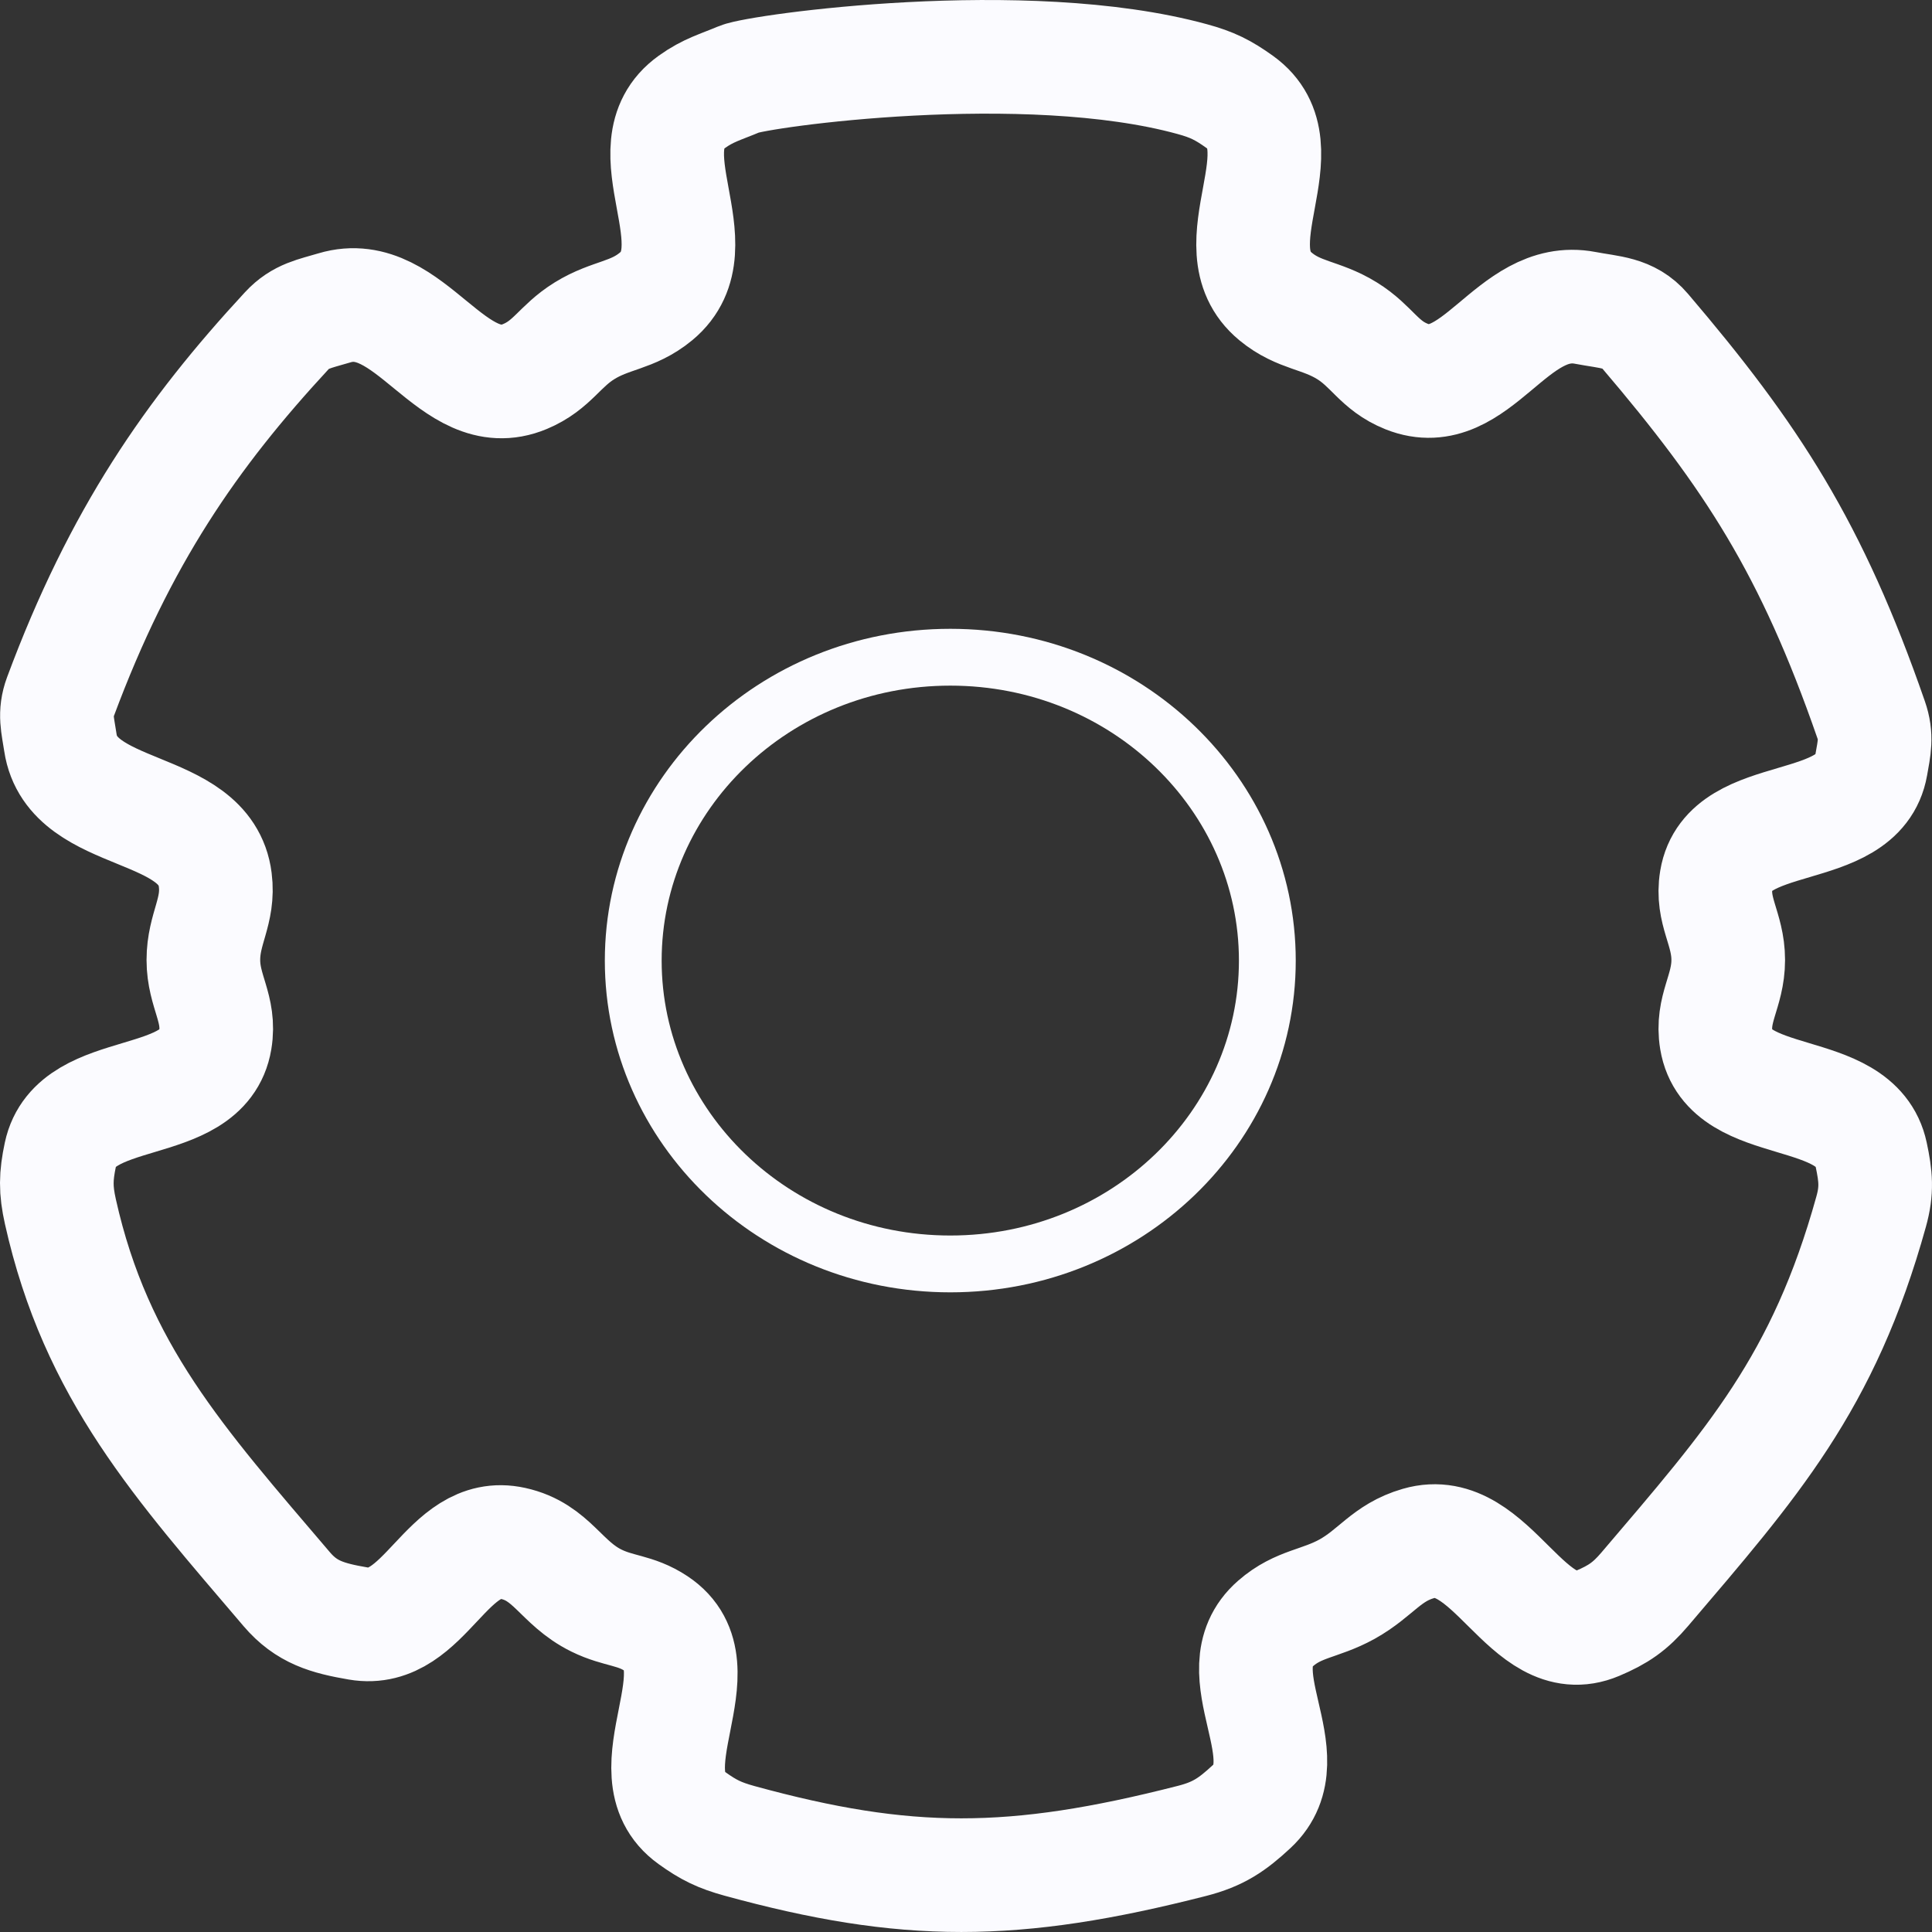
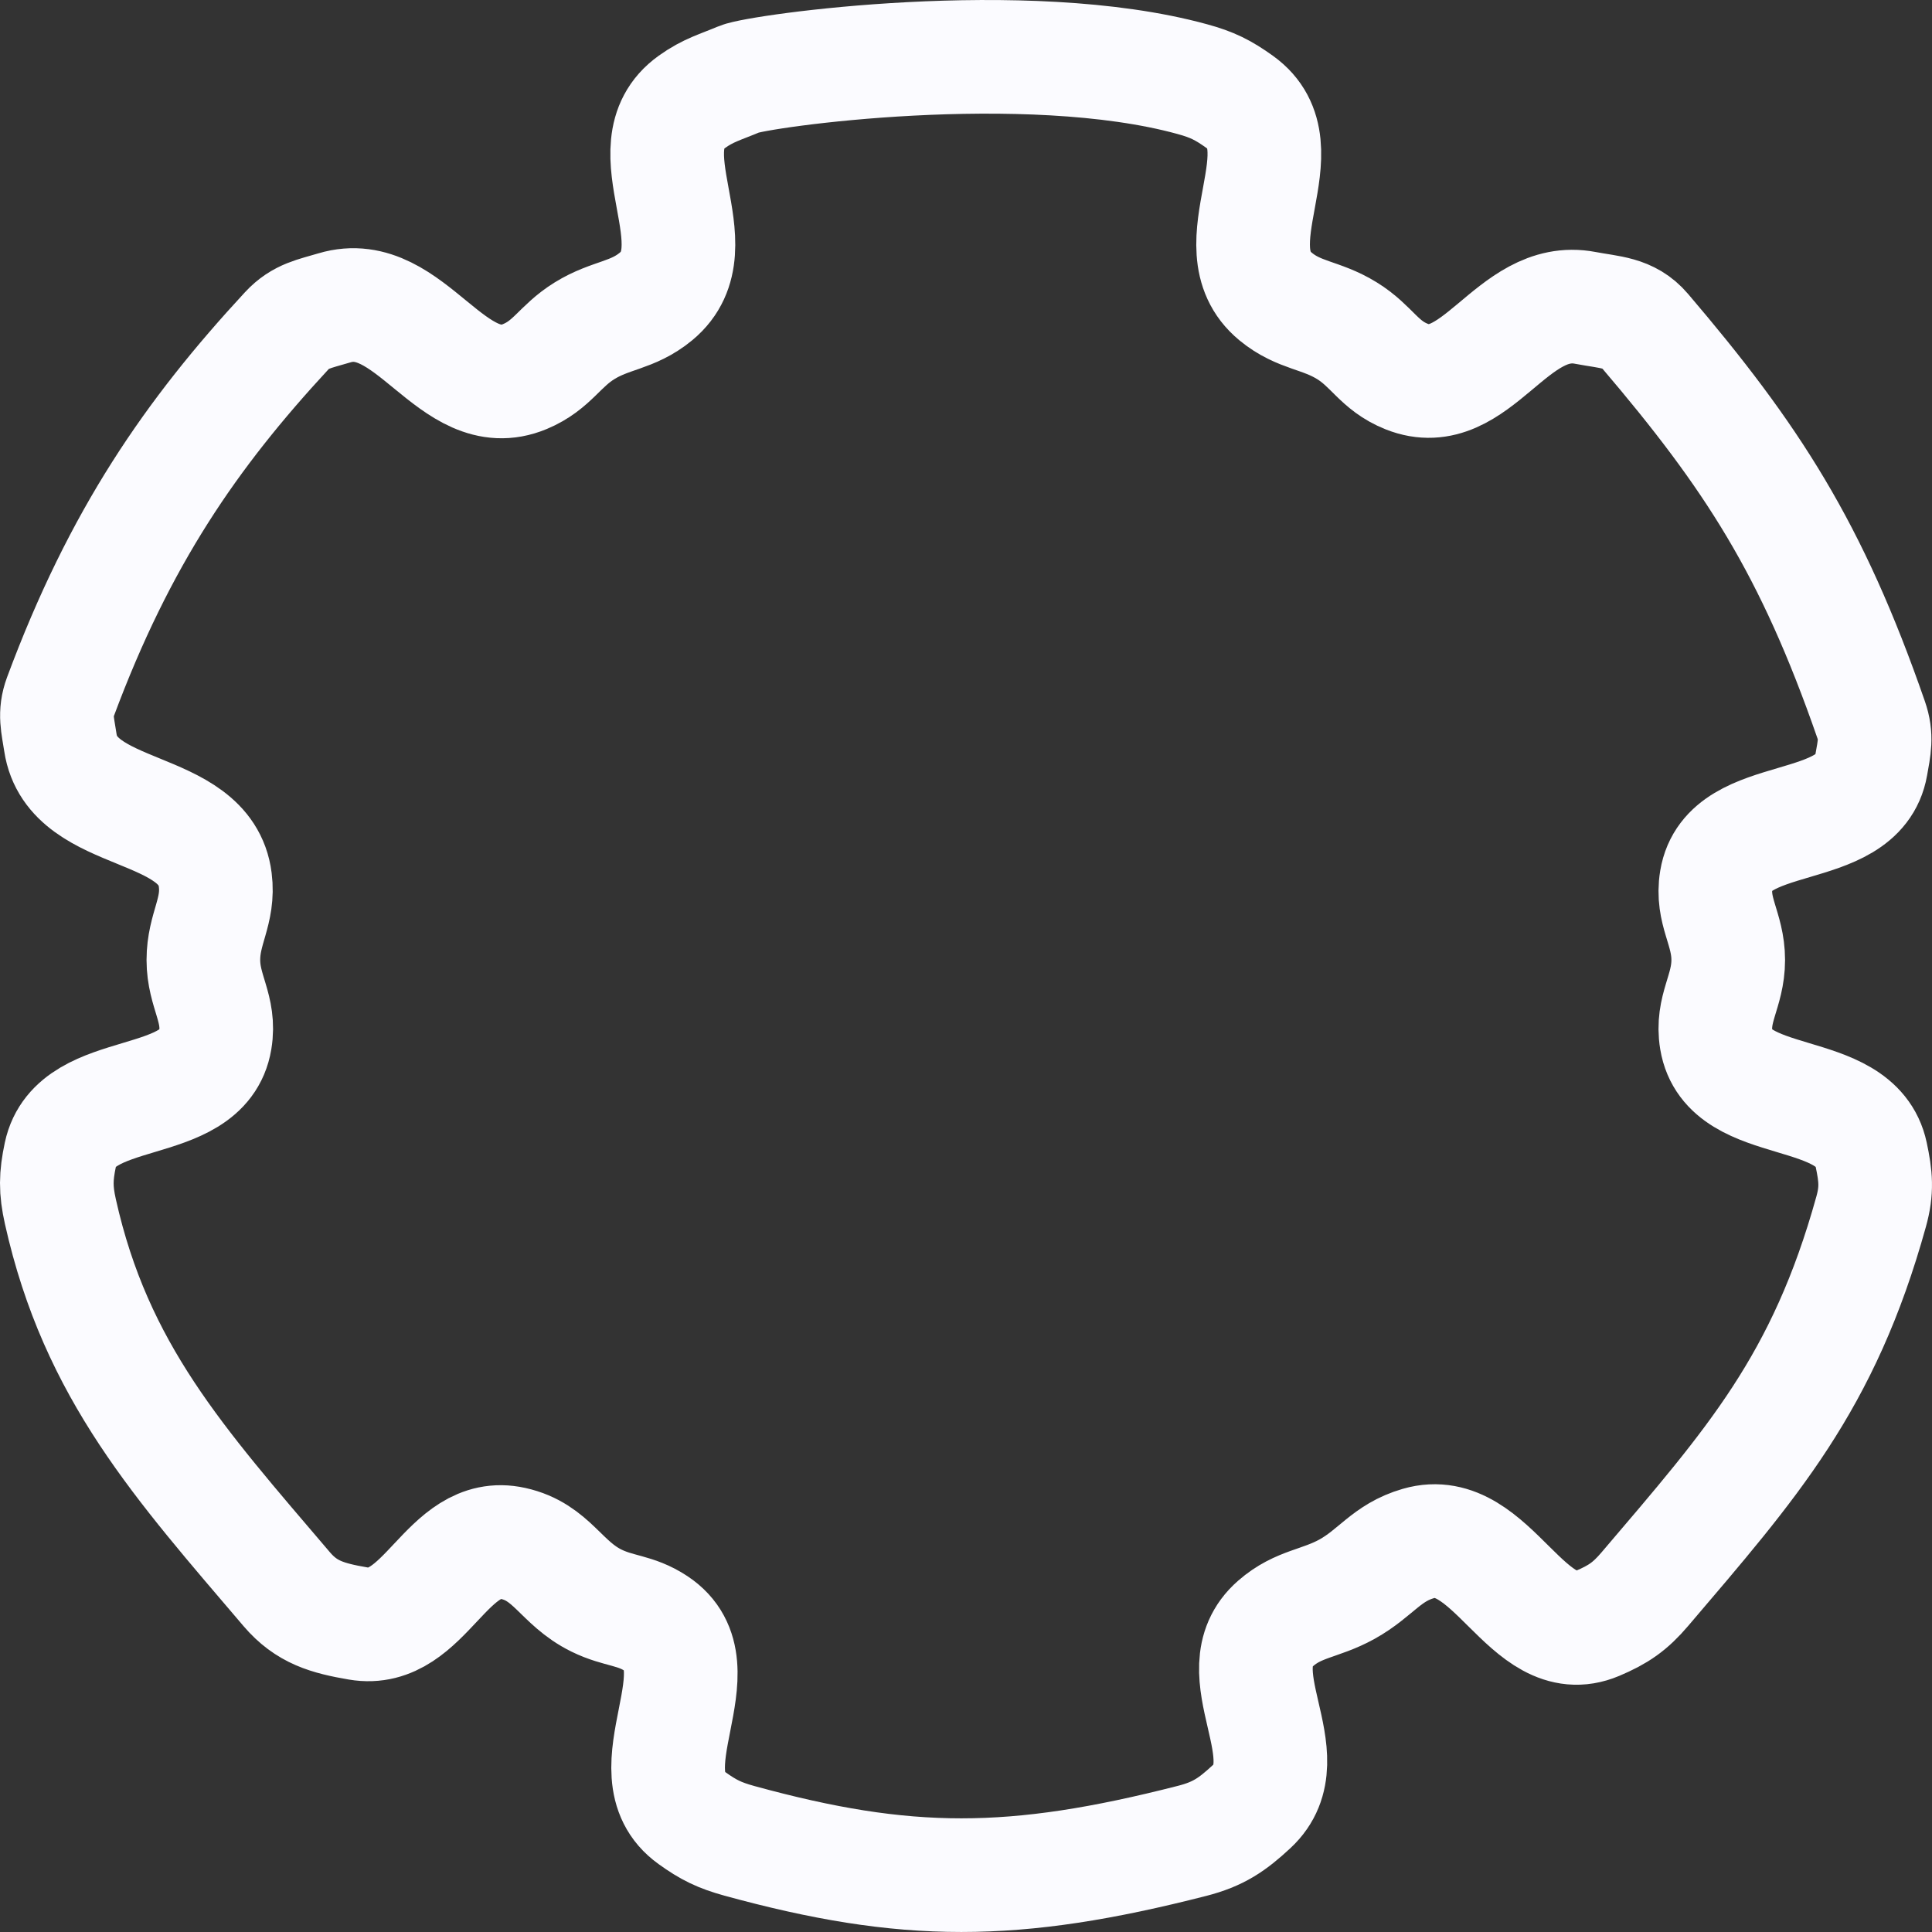
<svg xmlns="http://www.w3.org/2000/svg" width="34" height="34" viewBox="0 0 34 34" fill="none">
  <rect x="0" y="0" width="34" height="34" fill="#333333" stroke="none" />
-   <path d="M22.303 16.905C22.303 19.834 19.825 22.243 16.724 22.243C13.623 22.243 11.144 19.834 11.144 16.905C11.144 13.975 13.623 11.566 16.724 11.566C19.825 11.566 22.303 13.975 22.303 16.905Z" stroke="#FBFBFF" />
  <path d="M9.239 6.626C7.957 7.163 7.22 5.018 5.885 5.418C5.535 5.523 5.289 5.558 5.046 5.821C3.369 7.633 2.111 9.445 1.063 12.263C0.953 12.559 1.016 12.757 1.063 13.069C1.269 14.445 3.615 14.104 3.788 15.485C3.858 16.037 3.579 16.338 3.579 16.894C3.579 17.45 3.88 17.754 3.788 18.303C3.576 19.576 1.331 19.053 1.063 20.316C0.981 20.702 0.977 20.939 1.063 21.323C1.692 24.142 3.159 25.752 5.046 27.967C5.394 28.375 5.763 28.478 6.304 28.571C7.494 28.775 7.851 26.901 9.03 27.162C9.716 27.313 9.87 27.86 10.497 28.168C10.89 28.361 11.182 28.33 11.545 28.571C12.708 29.342 11.042 31.181 12.174 31.993C12.467 32.204 12.661 32.299 13.013 32.396C15.948 33.201 17.835 33.201 20.98 32.396C21.441 32.278 21.685 32.111 22.028 31.792C22.976 30.91 21.47 29.424 22.447 28.571C22.853 28.216 23.229 28.23 23.705 27.967C24.216 27.683 24.398 27.325 24.963 27.162C26.26 26.785 26.867 29.095 28.108 28.571C28.482 28.413 28.687 28.271 28.946 27.967C30.833 25.752 32.091 24.343 32.929 21.323C33.035 20.943 33.011 20.702 32.929 20.316C32.661 19.053 30.416 19.576 30.204 18.303C30.113 17.754 30.414 17.45 30.414 16.894C30.414 16.338 30.113 16.034 30.204 15.485C30.416 14.211 32.707 14.743 32.929 13.471C32.984 13.161 33.033 12.964 32.929 12.666C31.881 9.646 30.833 8.035 28.946 5.821C28.667 5.493 28.33 5.501 27.898 5.418C26.601 5.169 25.975 7.114 24.753 6.626C24.269 6.433 24.146 6.093 23.705 5.821C23.243 5.535 22.863 5.561 22.447 5.217C21.377 4.33 22.95 2.607 21.818 1.794C21.525 1.584 21.332 1.488 20.98 1.392C18.044 0.586 13.348 1.25 13.013 1.392C12.678 1.534 12.467 1.584 12.174 1.794C11.042 2.607 12.615 4.33 11.545 5.217C11.129 5.561 10.749 5.535 10.287 5.821C9.847 6.093 9.72 6.425 9.239 6.626Z" stroke="#FBFBFF" stroke-width="2" />
</svg>